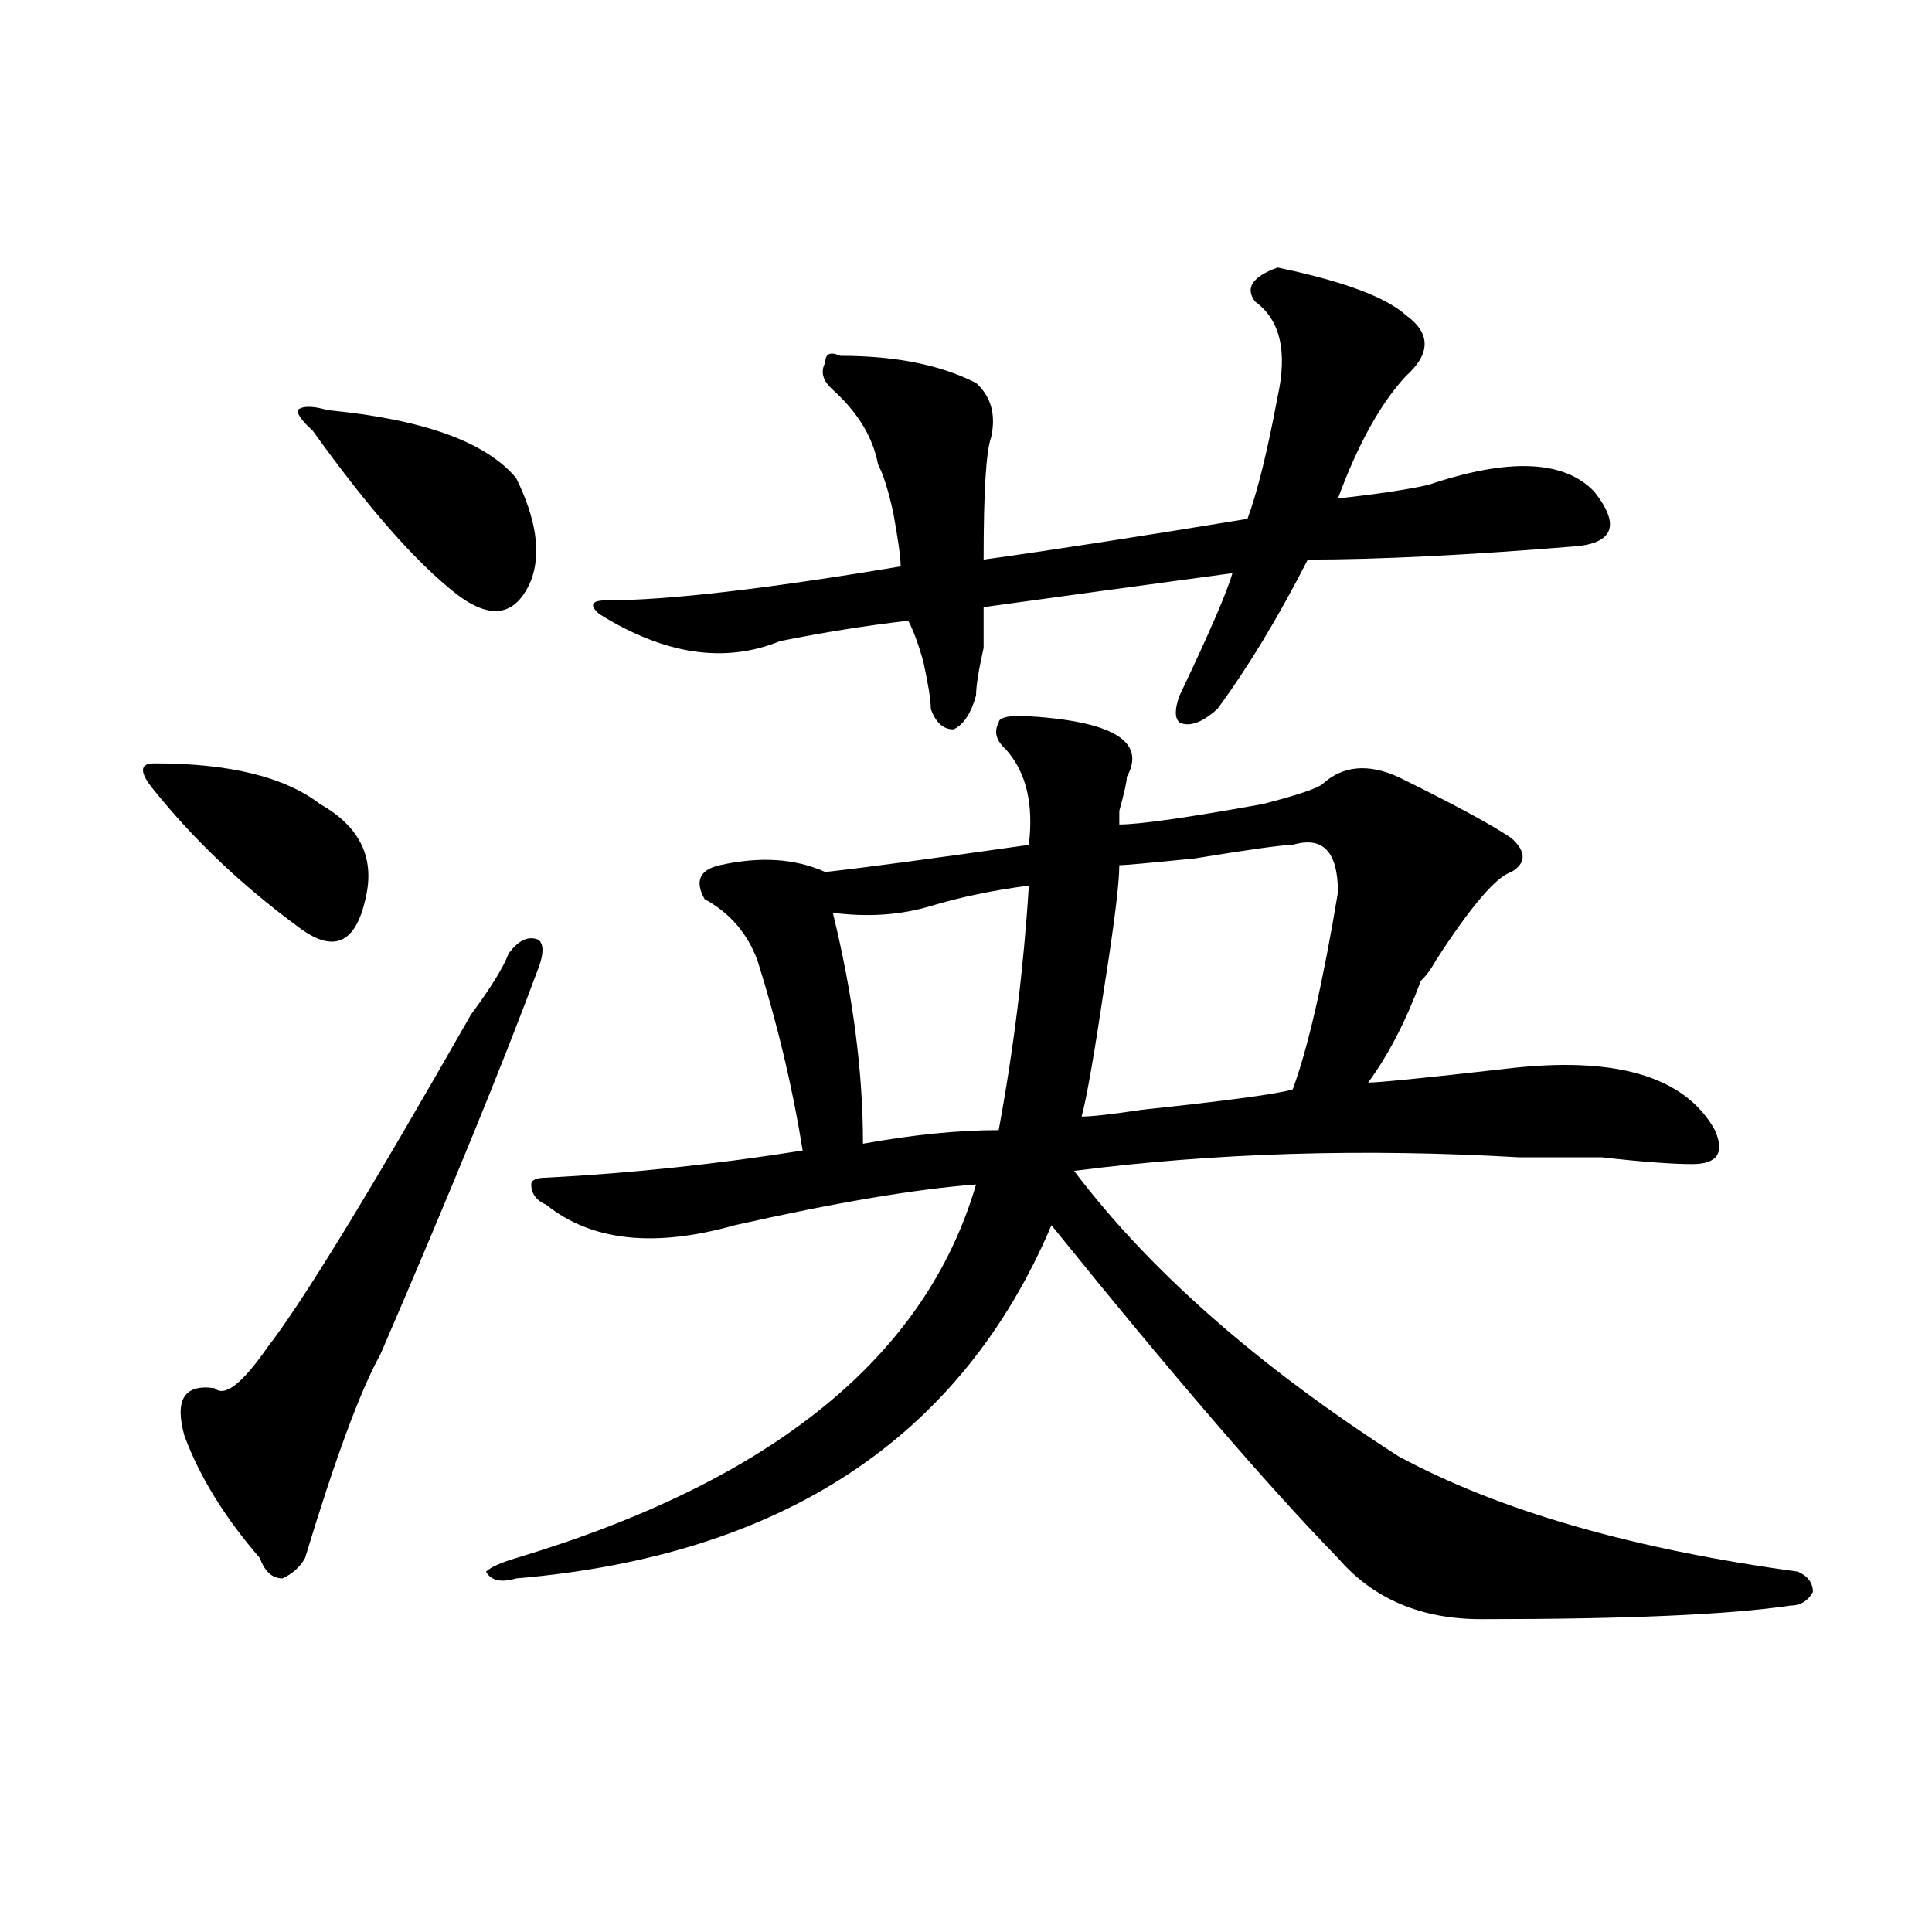
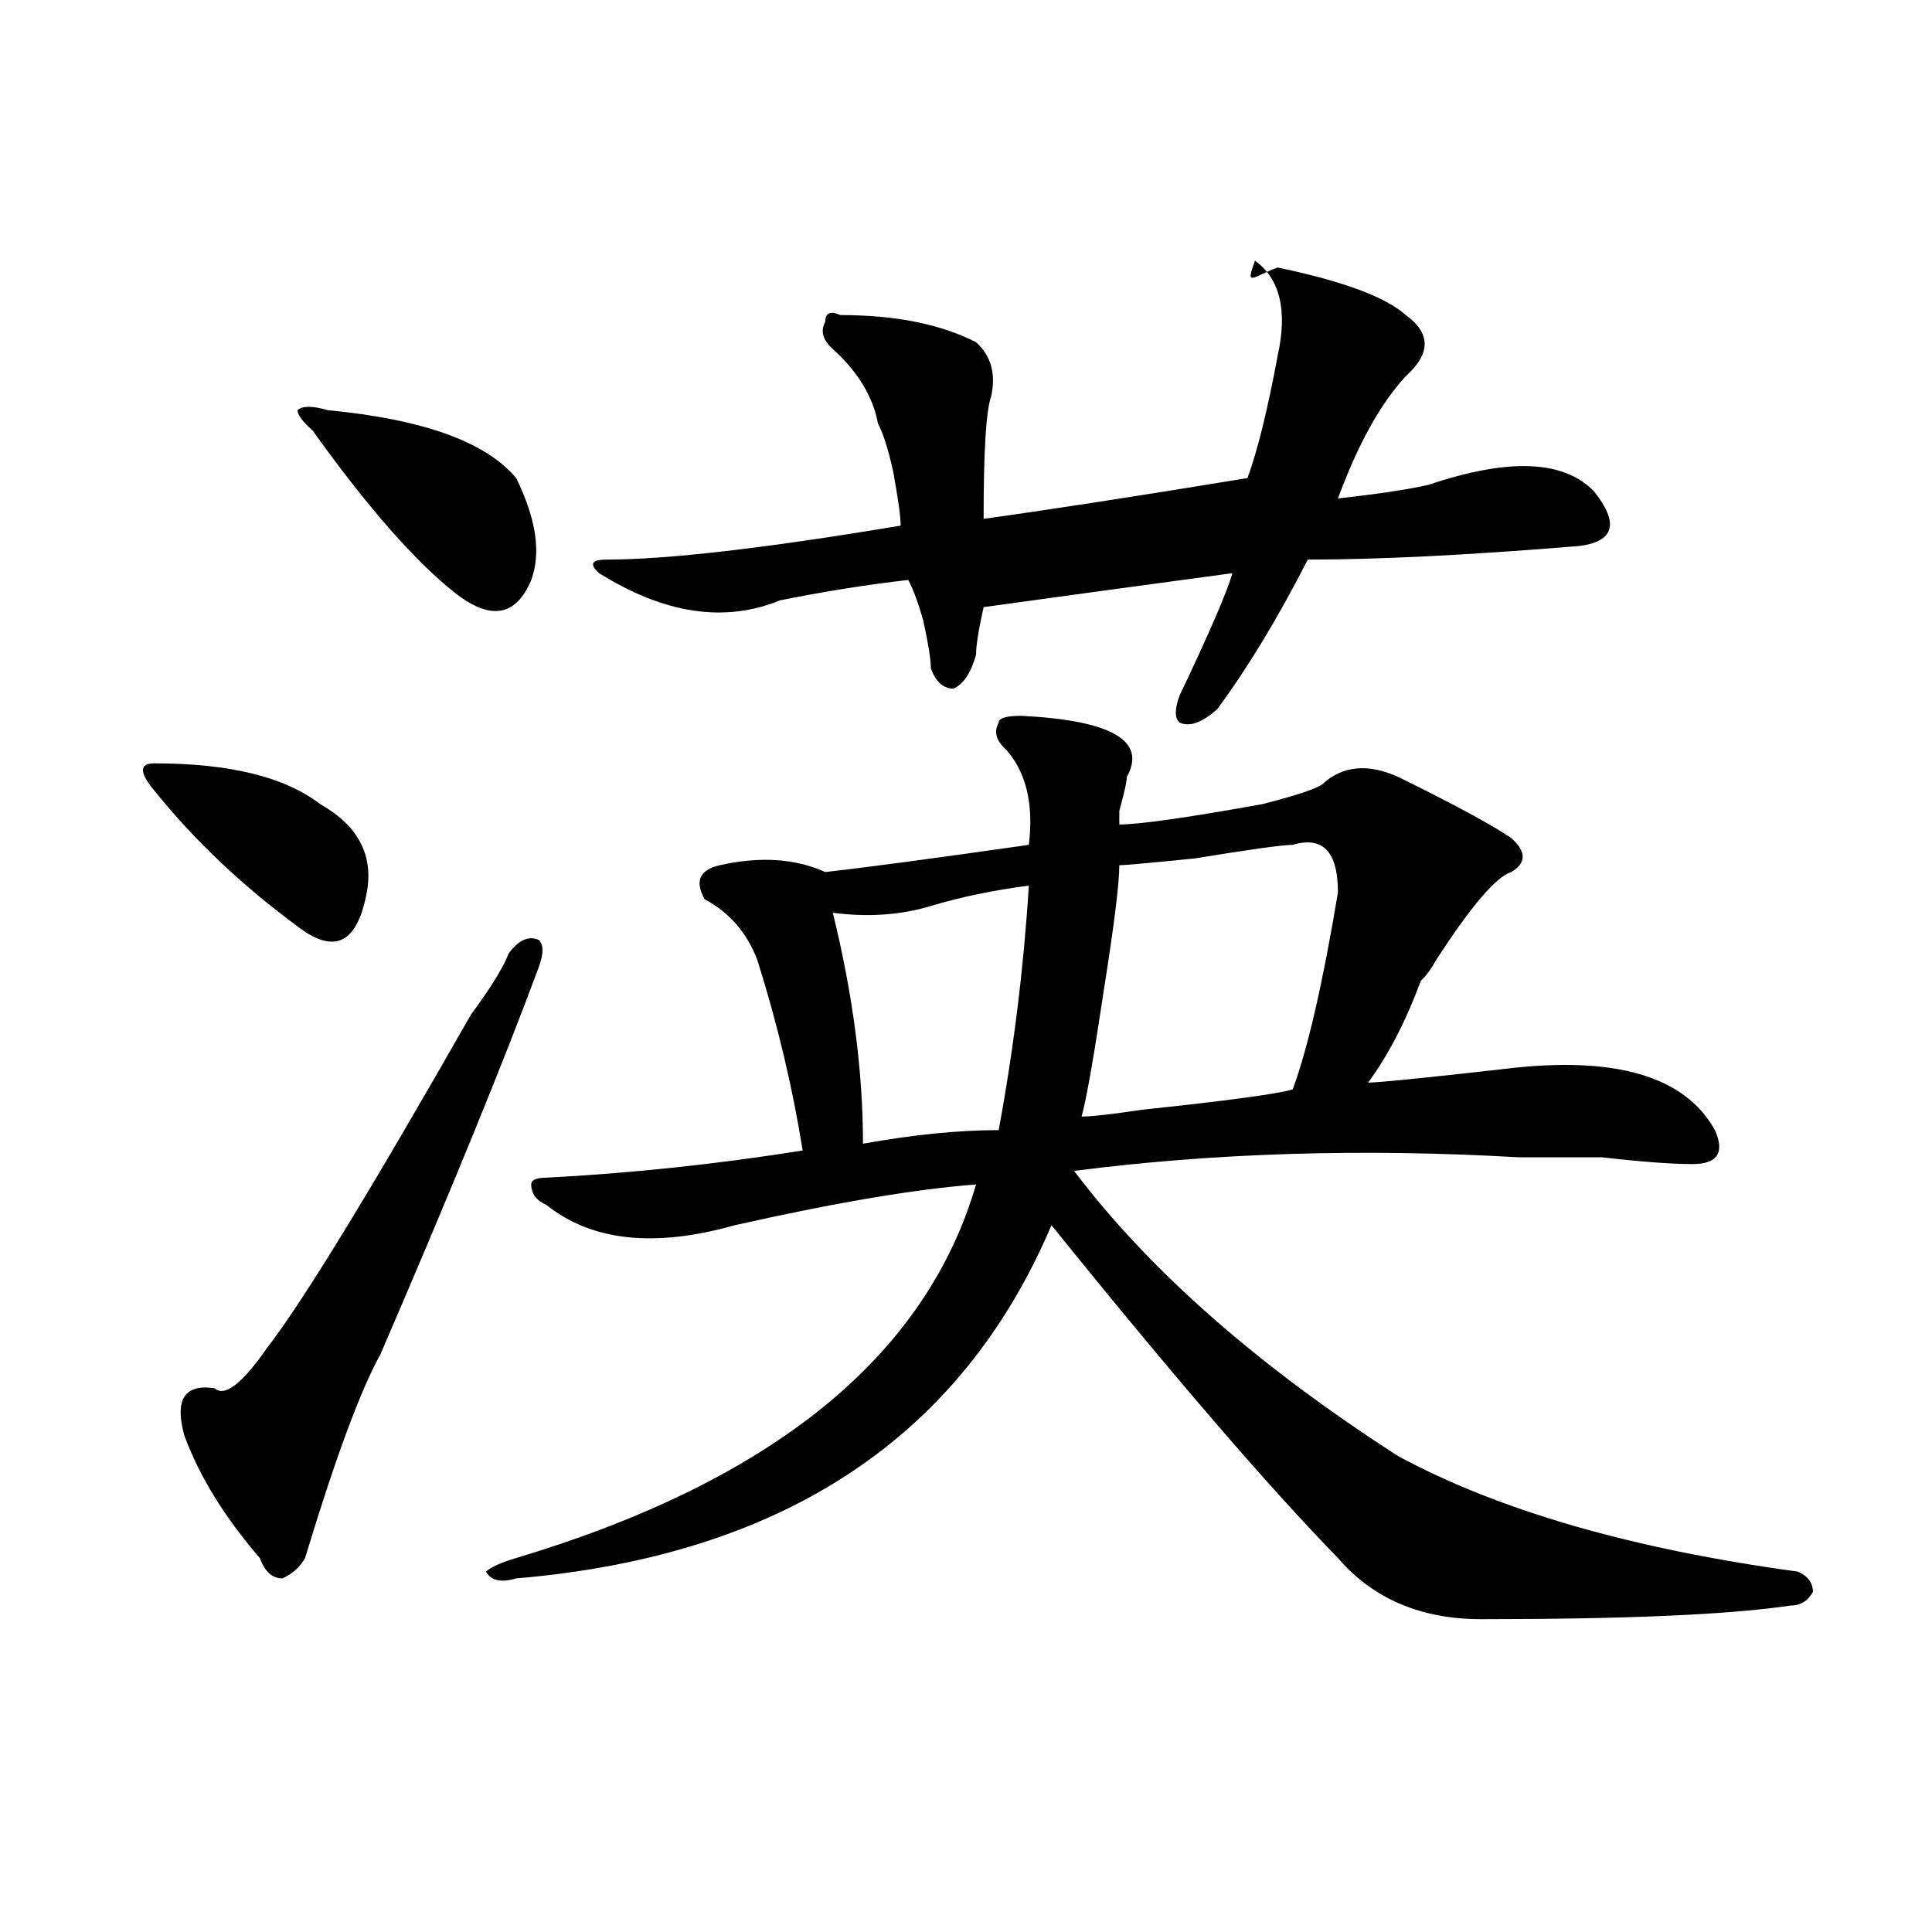
<svg xmlns="http://www.w3.org/2000/svg" version="1.1" id="图层_1" x="0px" y="0px" width="1000px" height="1000px" viewBox="0 0 1000 1000" enable-background="new 0 0 1000 1000" xml:space="preserve">
-   <path d="M79.852,395.109c39.023,0,67.62,7.031,85.852,21.094c20.792,11.755,28.597,28.125,23.414,49.219  c-5.244,23.456-16.951,28.125-35.121,14.063c-28.658-21.094-53.353-44.495-74.145-70.313  C72.047,399.833,72.047,395.109,79.852,395.109z M278.871,500.578c-18.231,49.219-45.548,116.016-81.949,200.391  c-10.427,18.786-23.414,53.942-39.023,105.469c-2.622,4.669-6.524,8.185-11.707,10.547c-5.244,0-9.146-3.516-11.707-10.547  c-18.231-21.094-31.219-42.188-39.023-63.281c-5.244-18.731,0-26.917,15.609-24.609c5.183,4.724,14.268-2.308,27.316-21.094  c18.17-23.401,53.291-80.859,105.363-172.266c10.365-14.063,16.89-24.609,19.512-31.641c5.183-7.031,10.365-9.339,15.609-7.031  C281.432,488.878,281.432,493.547,278.871,500.578z M169.605,212.297c49.389,4.724,81.949,16.425,97.559,35.156  c10.365,21.094,12.987,38.672,7.805,52.734c-7.805,18.786-20.854,21.094-39.023,7.031c-20.854-16.37-45.548-44.495-74.145-84.375  c-5.244-4.669-7.805-8.185-7.805-10.547C156.557,209.989,161.801,209.989,169.605,212.297z M528.621,370.5  c46.828,2.362,64.998,12.909,54.633,31.641c0,2.362-1.342,8.239-3.902,17.578v7.031c10.365,0,35.121-3.516,74.145-10.547  c18.17-4.669,28.597-8.185,31.219-10.547c10.365-9.339,23.414-10.547,39.023-3.516c28.597,14.063,48.108,24.609,58.535,31.641  c7.805,7.031,7.805,12.909,0,17.578c-7.805,2.362-20.854,17.578-39.023,45.703c-2.622,4.724-5.244,8.239-7.805,10.547  c-7.805,21.094-16.951,38.672-27.316,52.734c5.183,0,28.597-2.308,70.242-7.031c57.193-7.031,93.656,3.516,109.266,31.641  c5.183,11.755,1.28,17.578-11.707,17.578c-10.427,0-26.036-1.153-46.828-3.516c-20.854,0-35.121,0-42.926,0  c-80.669-4.669-157.436-2.308-230.238,7.031c39.023,51.581,94.937,100.8,167.801,147.656  c52.011,28.125,120.973,48.065,206.824,59.766c5.183,2.307,7.805,5.822,7.805,10.547c-2.622,4.669-6.524,7.031-11.707,7.031  c-31.219,4.669-84.571,7.031-159.996,7.031c-31.219,0-55.975-10.547-74.145-31.641c-36.463-37.464-85.852-94.922-148.289-172.266  c-46.828,110.192-139.204,171.112-277.066,182.813c-7.805,2.307-13.049,1.153-15.609-3.516c2.561-2.362,7.805-4.725,15.609-7.031  c132.68-39.825,212.007-104.261,238.043-193.359c-31.219,2.362-72.864,9.394-124.875,21.094  c-41.646,11.755-74.145,8.239-97.559-10.547c-5.244-2.308-7.805-5.823-7.805-10.547c0-2.308,2.561-3.516,7.805-3.516  c44.206-2.308,88.412-7.031,132.68-14.063c-5.244-32.794-13.049-65.589-23.414-98.438c-5.244-14.063-14.329-24.609-27.316-31.641  c-5.244-9.339-2.622-15.216,7.805-17.578c20.792-4.669,39.023-3.516,54.633,3.516c20.792-2.308,55.913-7.031,105.363-14.063  c2.561-21.094-1.342-37.464-11.707-49.219c-5.244-4.669-6.524-9.339-3.902-14.063C516.914,371.708,520.816,370.5,528.621,370.5z   M661.301,138.469c33.779,7.031,55.913,15.271,66.34,24.609c12.987,9.394,12.987,19.94,0,31.641  c-13.049,14.063-24.756,35.156-35.121,63.281c20.792-2.308,36.401-4.669,46.828-7.031c41.584-14.063,70.242-12.854,85.852,3.516  c12.987,16.425,10.365,25.817-7.805,28.125c-57.255,4.724-104.083,7.031-140.484,7.031c-15.609,30.487-31.219,56.25-46.828,77.344  c-7.805,7.031-14.329,9.394-19.512,7.031c-2.622-2.308-2.622-7.031,0-14.063c15.609-32.794,24.694-53.888,27.316-63.281  c-52.072,7.031-94.998,12.909-128.777,17.578c0,2.362,0,9.394,0,21.094c-2.622,11.755-3.902,19.94-3.902,24.609  c-2.622,9.394-6.524,15.271-11.707,17.578c-5.244,0-9.146-3.516-11.707-10.547c0-4.669-1.342-12.854-3.902-24.609  c-2.622-9.339-5.244-16.37-7.805-21.094c-20.854,2.362-42.926,5.878-66.34,10.547c-28.658,11.755-59.877,7.031-93.656-14.063  c-5.244-4.669-3.902-7.031,3.902-7.031c31.219,0,81.949-5.823,152.191-17.578c0-4.669-1.342-14.063-3.902-28.125  c-2.622-11.7-5.244-19.886-7.805-24.609c-2.622-14.063-10.427-26.917-23.414-38.672c-5.244-4.669-6.524-9.339-3.902-14.063  c0-4.669,2.561-5.823,7.805-3.516c28.597,0,52.011,4.724,70.242,14.063c7.805,7.031,10.365,16.425,7.805,28.125  c-2.622,7.031-3.902,28.125-3.902,63.281c33.779-4.669,79.327-11.7,136.582-21.094c5.183-14.063,10.365-35.156,15.609-63.281  c5.183-23.401,1.28-39.825-11.707-49.219C644.35,149.016,648.252,143.192,661.301,138.469z M532.523,458.391  c-18.231,2.362-35.121,5.878-50.73,10.547c-15.609,4.724-32.561,5.878-50.73,3.516c10.365,42.188,15.609,82.067,15.609,119.531  c25.975-4.669,49.389-7.031,70.242-7.031C524.719,542.766,529.901,500.578,532.523,458.391z M669.105,437.297  c-5.244,0-22.134,2.362-50.73,7.031c-23.414,2.362-36.463,3.516-39.023,3.516c0,9.394-2.622,30.487-7.805,63.281  c-5.244,35.156-9.146,57.458-11.707,66.797c5.183,0,15.609-1.153,31.219-3.516c44.206-4.669,70.242-8.185,78.047-10.547  c7.805-21.094,15.609-55.042,23.414-101.953C692.52,440.813,684.715,432.628,669.105,437.297z" />
+   <path d="M79.852,395.109c39.023,0,67.62,7.031,85.852,21.094c20.792,11.755,28.597,28.125,23.414,49.219  c-5.244,23.456-16.951,28.125-35.121,14.063c-28.658-21.094-53.353-44.495-74.145-70.313  C72.047,399.833,72.047,395.109,79.852,395.109z M278.871,500.578c-18.231,49.219-45.548,116.016-81.949,200.391  c-10.427,18.786-23.414,53.942-39.023,105.469c-2.622,4.669-6.524,8.185-11.707,10.547c-5.244,0-9.146-3.516-11.707-10.547  c-18.231-21.094-31.219-42.188-39.023-63.281c-5.244-18.731,0-26.917,15.609-24.609c5.183,4.724,14.268-2.308,27.316-21.094  c18.17-23.401,53.291-80.859,105.363-172.266c10.365-14.063,16.89-24.609,19.512-31.641c5.183-7.031,10.365-9.339,15.609-7.031  C281.432,488.878,281.432,493.547,278.871,500.578z M169.605,212.297c49.389,4.724,81.949,16.425,97.559,35.156  c10.365,21.094,12.987,38.672,7.805,52.734c-7.805,18.786-20.854,21.094-39.023,7.031c-20.854-16.37-45.548-44.495-74.145-84.375  c-5.244-4.669-7.805-8.185-7.805-10.547C156.557,209.989,161.801,209.989,169.605,212.297z M528.621,370.5  c46.828,2.362,64.998,12.909,54.633,31.641c0,2.362-1.342,8.239-3.902,17.578v7.031c10.365,0,35.121-3.516,74.145-10.547  c18.17-4.669,28.597-8.185,31.219-10.547c10.365-9.339,23.414-10.547,39.023-3.516c28.597,14.063,48.108,24.609,58.535,31.641  c7.805,7.031,7.805,12.909,0,17.578c-7.805,2.362-20.854,17.578-39.023,45.703c-2.622,4.724-5.244,8.239-7.805,10.547  c-7.805,21.094-16.951,38.672-27.316,52.734c5.183,0,28.597-2.308,70.242-7.031c57.193-7.031,93.656,3.516,109.266,31.641  c5.183,11.755,1.28,17.578-11.707,17.578c-10.427,0-26.036-1.153-46.828-3.516c-20.854,0-35.121,0-42.926,0  c-80.669-4.669-157.436-2.308-230.238,7.031c39.023,51.581,94.937,100.8,167.801,147.656  c52.011,28.125,120.973,48.065,206.824,59.766c5.183,2.307,7.805,5.822,7.805,10.547c-2.622,4.669-6.524,7.031-11.707,7.031  c-31.219,4.669-84.571,7.031-159.996,7.031c-31.219,0-55.975-10.547-74.145-31.641c-36.463-37.464-85.852-94.922-148.289-172.266  c-46.828,110.192-139.204,171.112-277.066,182.813c-7.805,2.307-13.049,1.153-15.609-3.516c2.561-2.362,7.805-4.725,15.609-7.031  c132.68-39.825,212.007-104.261,238.043-193.359c-31.219,2.362-72.864,9.394-124.875,21.094  c-41.646,11.755-74.145,8.239-97.559-10.547c-5.244-2.308-7.805-5.823-7.805-10.547c0-2.308,2.561-3.516,7.805-3.516  c44.206-2.308,88.412-7.031,132.68-14.063c-5.244-32.794-13.049-65.589-23.414-98.438c-5.244-14.063-14.329-24.609-27.316-31.641  c-5.244-9.339-2.622-15.216,7.805-17.578c20.792-4.669,39.023-3.516,54.633,3.516c20.792-2.308,55.913-7.031,105.363-14.063  c2.561-21.094-1.342-37.464-11.707-49.219c-5.244-4.669-6.524-9.339-3.902-14.063C516.914,371.708,520.816,370.5,528.621,370.5z   M661.301,138.469c33.779,7.031,55.913,15.271,66.34,24.609c12.987,9.394,12.987,19.94,0,31.641  c-13.049,14.063-24.756,35.156-35.121,63.281c20.792-2.308,36.401-4.669,46.828-7.031c41.584-14.063,70.242-12.854,85.852,3.516  c12.987,16.425,10.365,25.817-7.805,28.125c-57.255,4.724-104.083,7.031-140.484,7.031c-15.609,30.487-31.219,56.25-46.828,77.344  c-7.805,7.031-14.329,9.394-19.512,7.031c-2.622-2.308-2.622-7.031,0-14.063c15.609-32.794,24.694-53.888,27.316-63.281  c-52.072,7.031-94.998,12.909-128.777,17.578c-2.622,11.755-3.902,19.94-3.902,24.609  c-2.622,9.394-6.524,15.271-11.707,17.578c-5.244,0-9.146-3.516-11.707-10.547c0-4.669-1.342-12.854-3.902-24.609  c-2.622-9.339-5.244-16.37-7.805-21.094c-20.854,2.362-42.926,5.878-66.34,10.547c-28.658,11.755-59.877,7.031-93.656-14.063  c-5.244-4.669-3.902-7.031,3.902-7.031c31.219,0,81.949-5.823,152.191-17.578c0-4.669-1.342-14.063-3.902-28.125  c-2.622-11.7-5.244-19.886-7.805-24.609c-2.622-14.063-10.427-26.917-23.414-38.672c-5.244-4.669-6.524-9.339-3.902-14.063  c0-4.669,2.561-5.823,7.805-3.516c28.597,0,52.011,4.724,70.242,14.063c7.805,7.031,10.365,16.425,7.805,28.125  c-2.622,7.031-3.902,28.125-3.902,63.281c33.779-4.669,79.327-11.7,136.582-21.094c5.183-14.063,10.365-35.156,15.609-63.281  c5.183-23.401,1.28-39.825-11.707-49.219C644.35,149.016,648.252,143.192,661.301,138.469z M532.523,458.391  c-18.231,2.362-35.121,5.878-50.73,10.547c-15.609,4.724-32.561,5.878-50.73,3.516c10.365,42.188,15.609,82.067,15.609,119.531  c25.975-4.669,49.389-7.031,70.242-7.031C524.719,542.766,529.901,500.578,532.523,458.391z M669.105,437.297  c-5.244,0-22.134,2.362-50.73,7.031c-23.414,2.362-36.463,3.516-39.023,3.516c0,9.394-2.622,30.487-7.805,63.281  c-5.244,35.156-9.146,57.458-11.707,66.797c5.183,0,15.609-1.153,31.219-3.516c44.206-4.669,70.242-8.185,78.047-10.547  c7.805-21.094,15.609-55.042,23.414-101.953C692.52,440.813,684.715,432.628,669.105,437.297z" />
</svg>